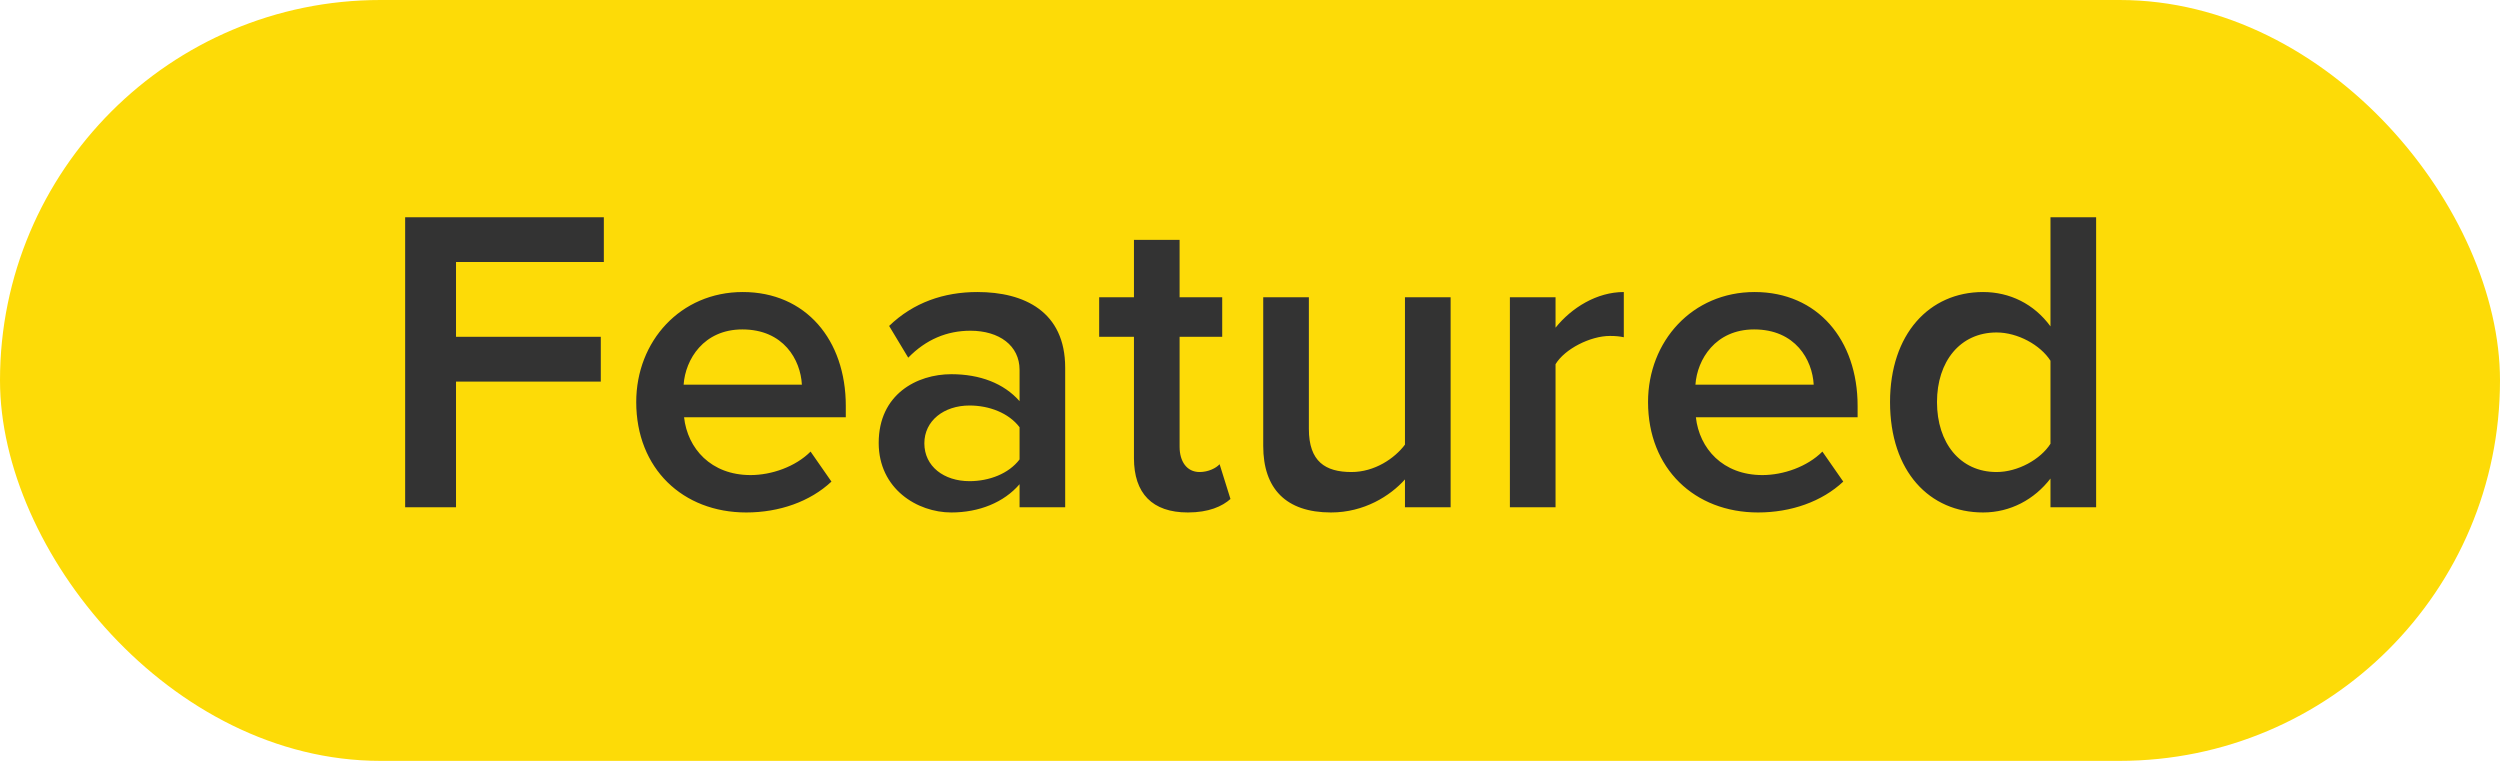
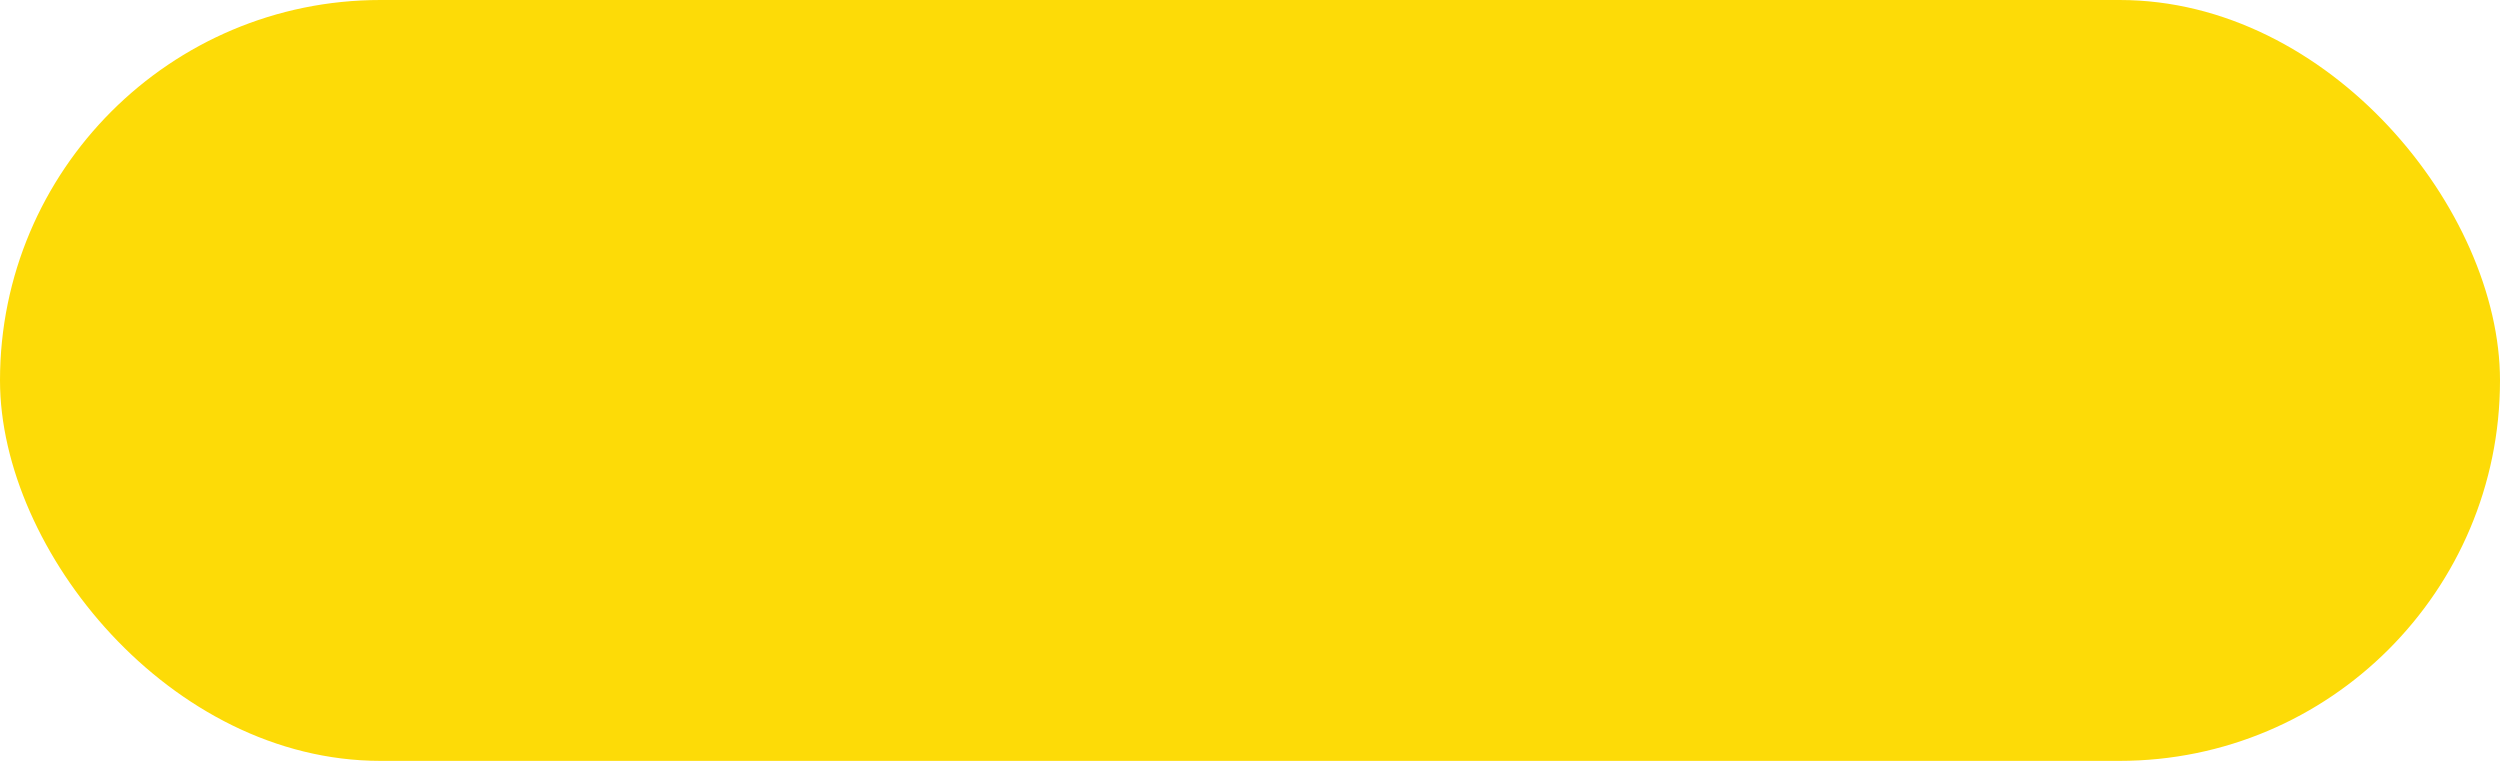
<svg xmlns="http://www.w3.org/2000/svg" width="69" height="21" viewBox="0 0 69 21" fill="none">
  <rect width="69" height="21" rx="10.5" fill="#FDDB07" />
-   <path d="M12.586 14H11.182V5.996H16.666V7.232H12.586V9.296H16.582V10.532H12.586V14ZM20.596 14.144C18.844 14.144 17.56 12.932 17.56 11.096C17.56 9.416 18.784 8.06 20.5 8.06C22.24 8.06 23.344 9.38 23.344 11.204V11.516H18.88C18.976 12.38 19.624 13.112 20.716 13.112C21.292 13.112 21.952 12.884 22.372 12.464L22.948 13.292C22.36 13.844 21.508 14.144 20.596 14.144ZM22.132 10.616C22.096 9.932 21.628 9.092 20.488 9.092C19.42 9.092 18.916 9.92 18.868 10.616H22.132ZM29.399 14H28.14V13.364C27.707 13.868 27.023 14.144 26.256 14.144C25.32 14.144 24.252 13.496 24.252 12.224C24.252 10.88 25.308 10.328 26.256 10.328C27.047 10.328 27.707 10.58 28.14 11.072V10.208C28.14 9.536 27.576 9.128 26.784 9.128C26.136 9.128 25.559 9.368 25.067 9.872L24.54 8.996C25.212 8.348 26.052 8.06 26.976 8.06C28.271 8.06 29.399 8.6 29.399 10.148V14ZM26.759 13.28C27.299 13.28 27.84 13.076 28.14 12.68V11.792C27.84 11.396 27.299 11.192 26.759 11.192C26.052 11.192 25.512 11.612 25.512 12.236C25.512 12.872 26.052 13.28 26.759 13.28ZM32.785 14.144C31.801 14.144 31.297 13.616 31.297 12.644V9.296H30.337V8.204H31.297V6.62H32.557V8.204H33.733V9.296H32.557V12.332C32.557 12.728 32.749 13.028 33.109 13.028C33.349 13.028 33.565 12.92 33.661 12.812L33.961 13.772C33.733 13.976 33.361 14.144 32.785 14.144ZM40.037 14H38.777V13.232C38.369 13.688 37.649 14.144 36.737 14.144C35.489 14.144 34.865 13.484 34.865 12.308V8.204H36.125V11.84C36.125 12.74 36.581 13.028 37.301 13.028C37.937 13.028 38.489 12.656 38.777 12.272V8.204H40.037V14ZM42.933 14H41.673V8.204H42.933V9.044C43.377 8.492 44.073 8.06 44.817 8.06V9.308C44.709 9.284 44.589 9.272 44.433 9.272C43.893 9.272 43.185 9.632 42.933 10.052V14ZM48.522 14.144C46.77 14.144 45.486 12.932 45.486 11.096C45.486 9.416 46.71 8.06 48.426 8.06C50.166 8.06 51.27 9.38 51.27 11.204V11.516H46.806C46.902 12.38 47.55 13.112 48.642 13.112C49.218 13.112 49.878 12.884 50.298 12.464L50.874 13.292C50.286 13.844 49.434 14.144 48.522 14.144ZM50.058 10.616C50.022 9.932 49.554 9.092 48.414 9.092C47.346 9.092 46.842 9.92 46.794 10.616H50.058ZM57.853 14H56.593V13.208C56.149 13.784 55.489 14.144 54.733 14.144C53.257 14.144 52.165 13.016 52.165 11.096C52.165 9.224 53.245 8.06 54.733 8.06C55.465 8.06 56.137 8.384 56.593 9.008V5.996H57.853V14ZM55.105 13.028C55.693 13.028 56.317 12.68 56.593 12.248V9.956C56.317 9.524 55.693 9.176 55.105 9.176C54.097 9.176 53.461 9.98 53.461 11.096C53.461 12.224 54.097 13.028 55.105 13.028Z" fill="#333333" />
</svg>